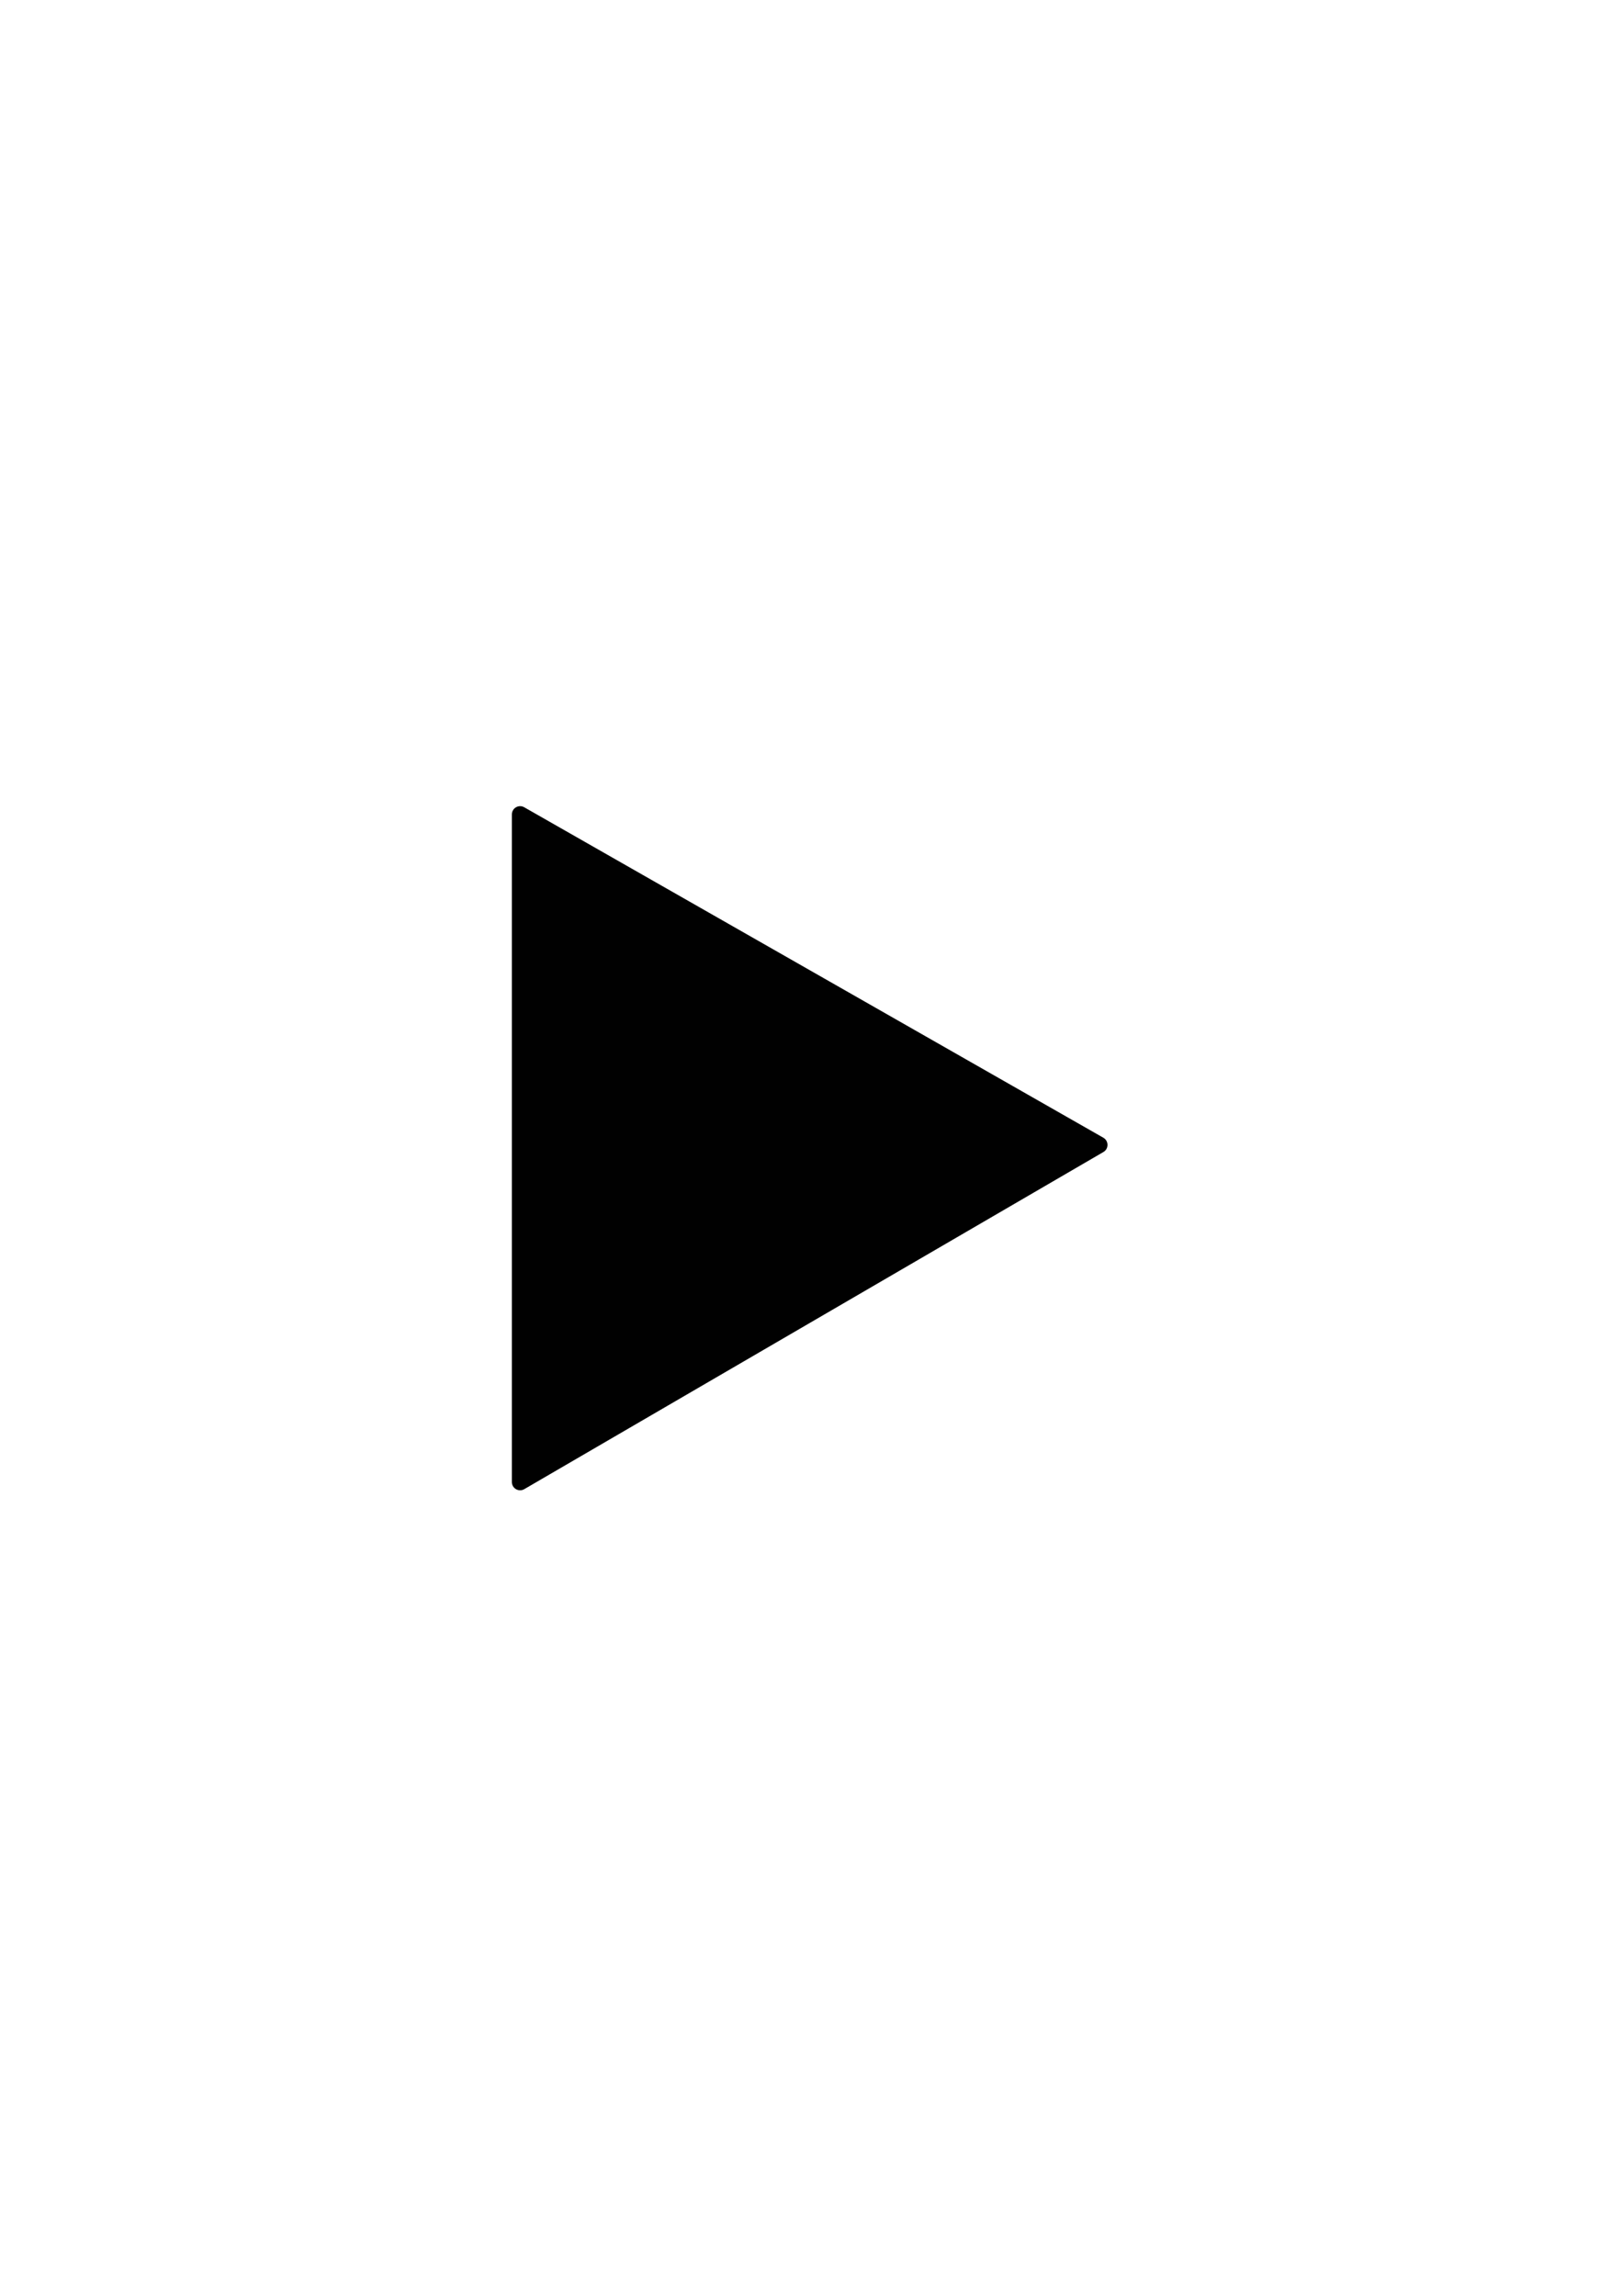
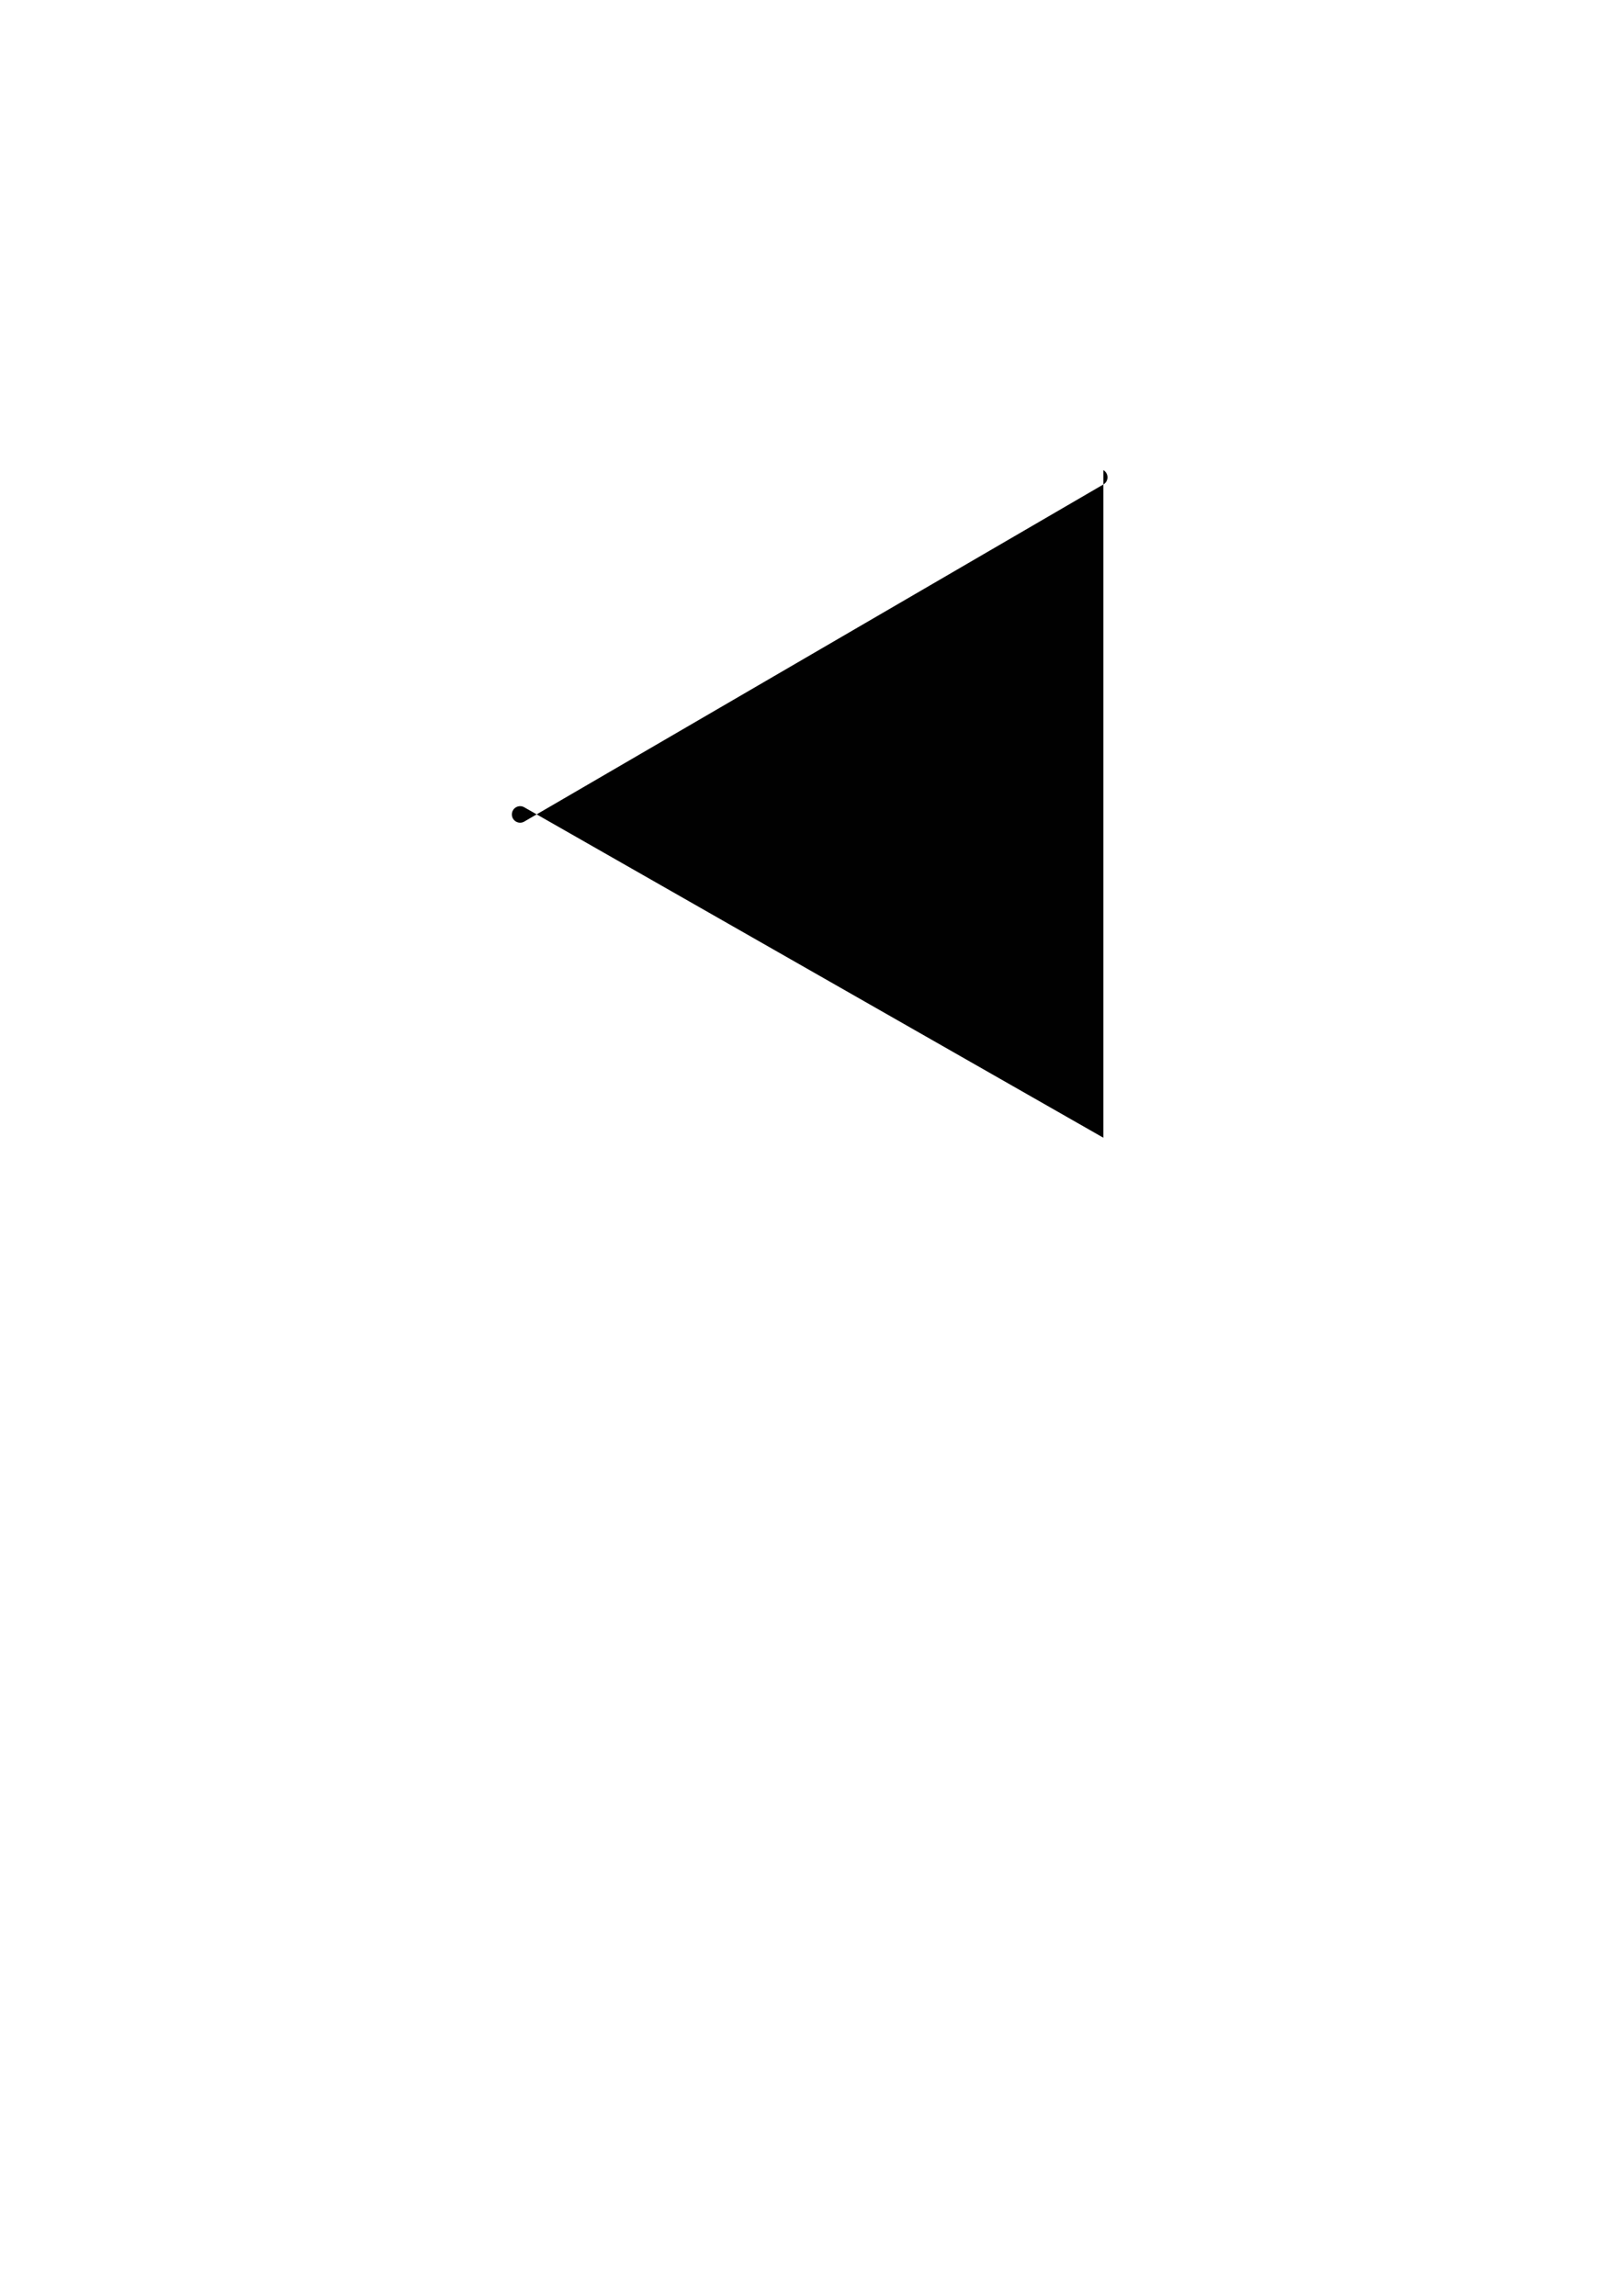
<svg xmlns="http://www.w3.org/2000/svg" id="Layer_1" version="1.1" viewBox="0 0 595.28 841.89">
  <defs>
    <style>
      .st0 {
        fill: #010101;
      }
    </style>
  </defs>
-   <path class="st0" d="M404.68,417.21l-212.41-121.18c-2.02-1.15-4.53.31-4.53,2.63v244.81c0,2.34,2.53,3.79,4.55,2.62l212.41-123.63c2.02-1.17,2-4.09-.02-5.25Z" />
+   <path class="st0" d="M404.68,417.21l-212.41-121.18c-2.02-1.15-4.53.31-4.53,2.63c0,2.34,2.53,3.79,4.55,2.62l212.41-123.63c2.02-1.17,2-4.09-.02-5.25Z" />
</svg>